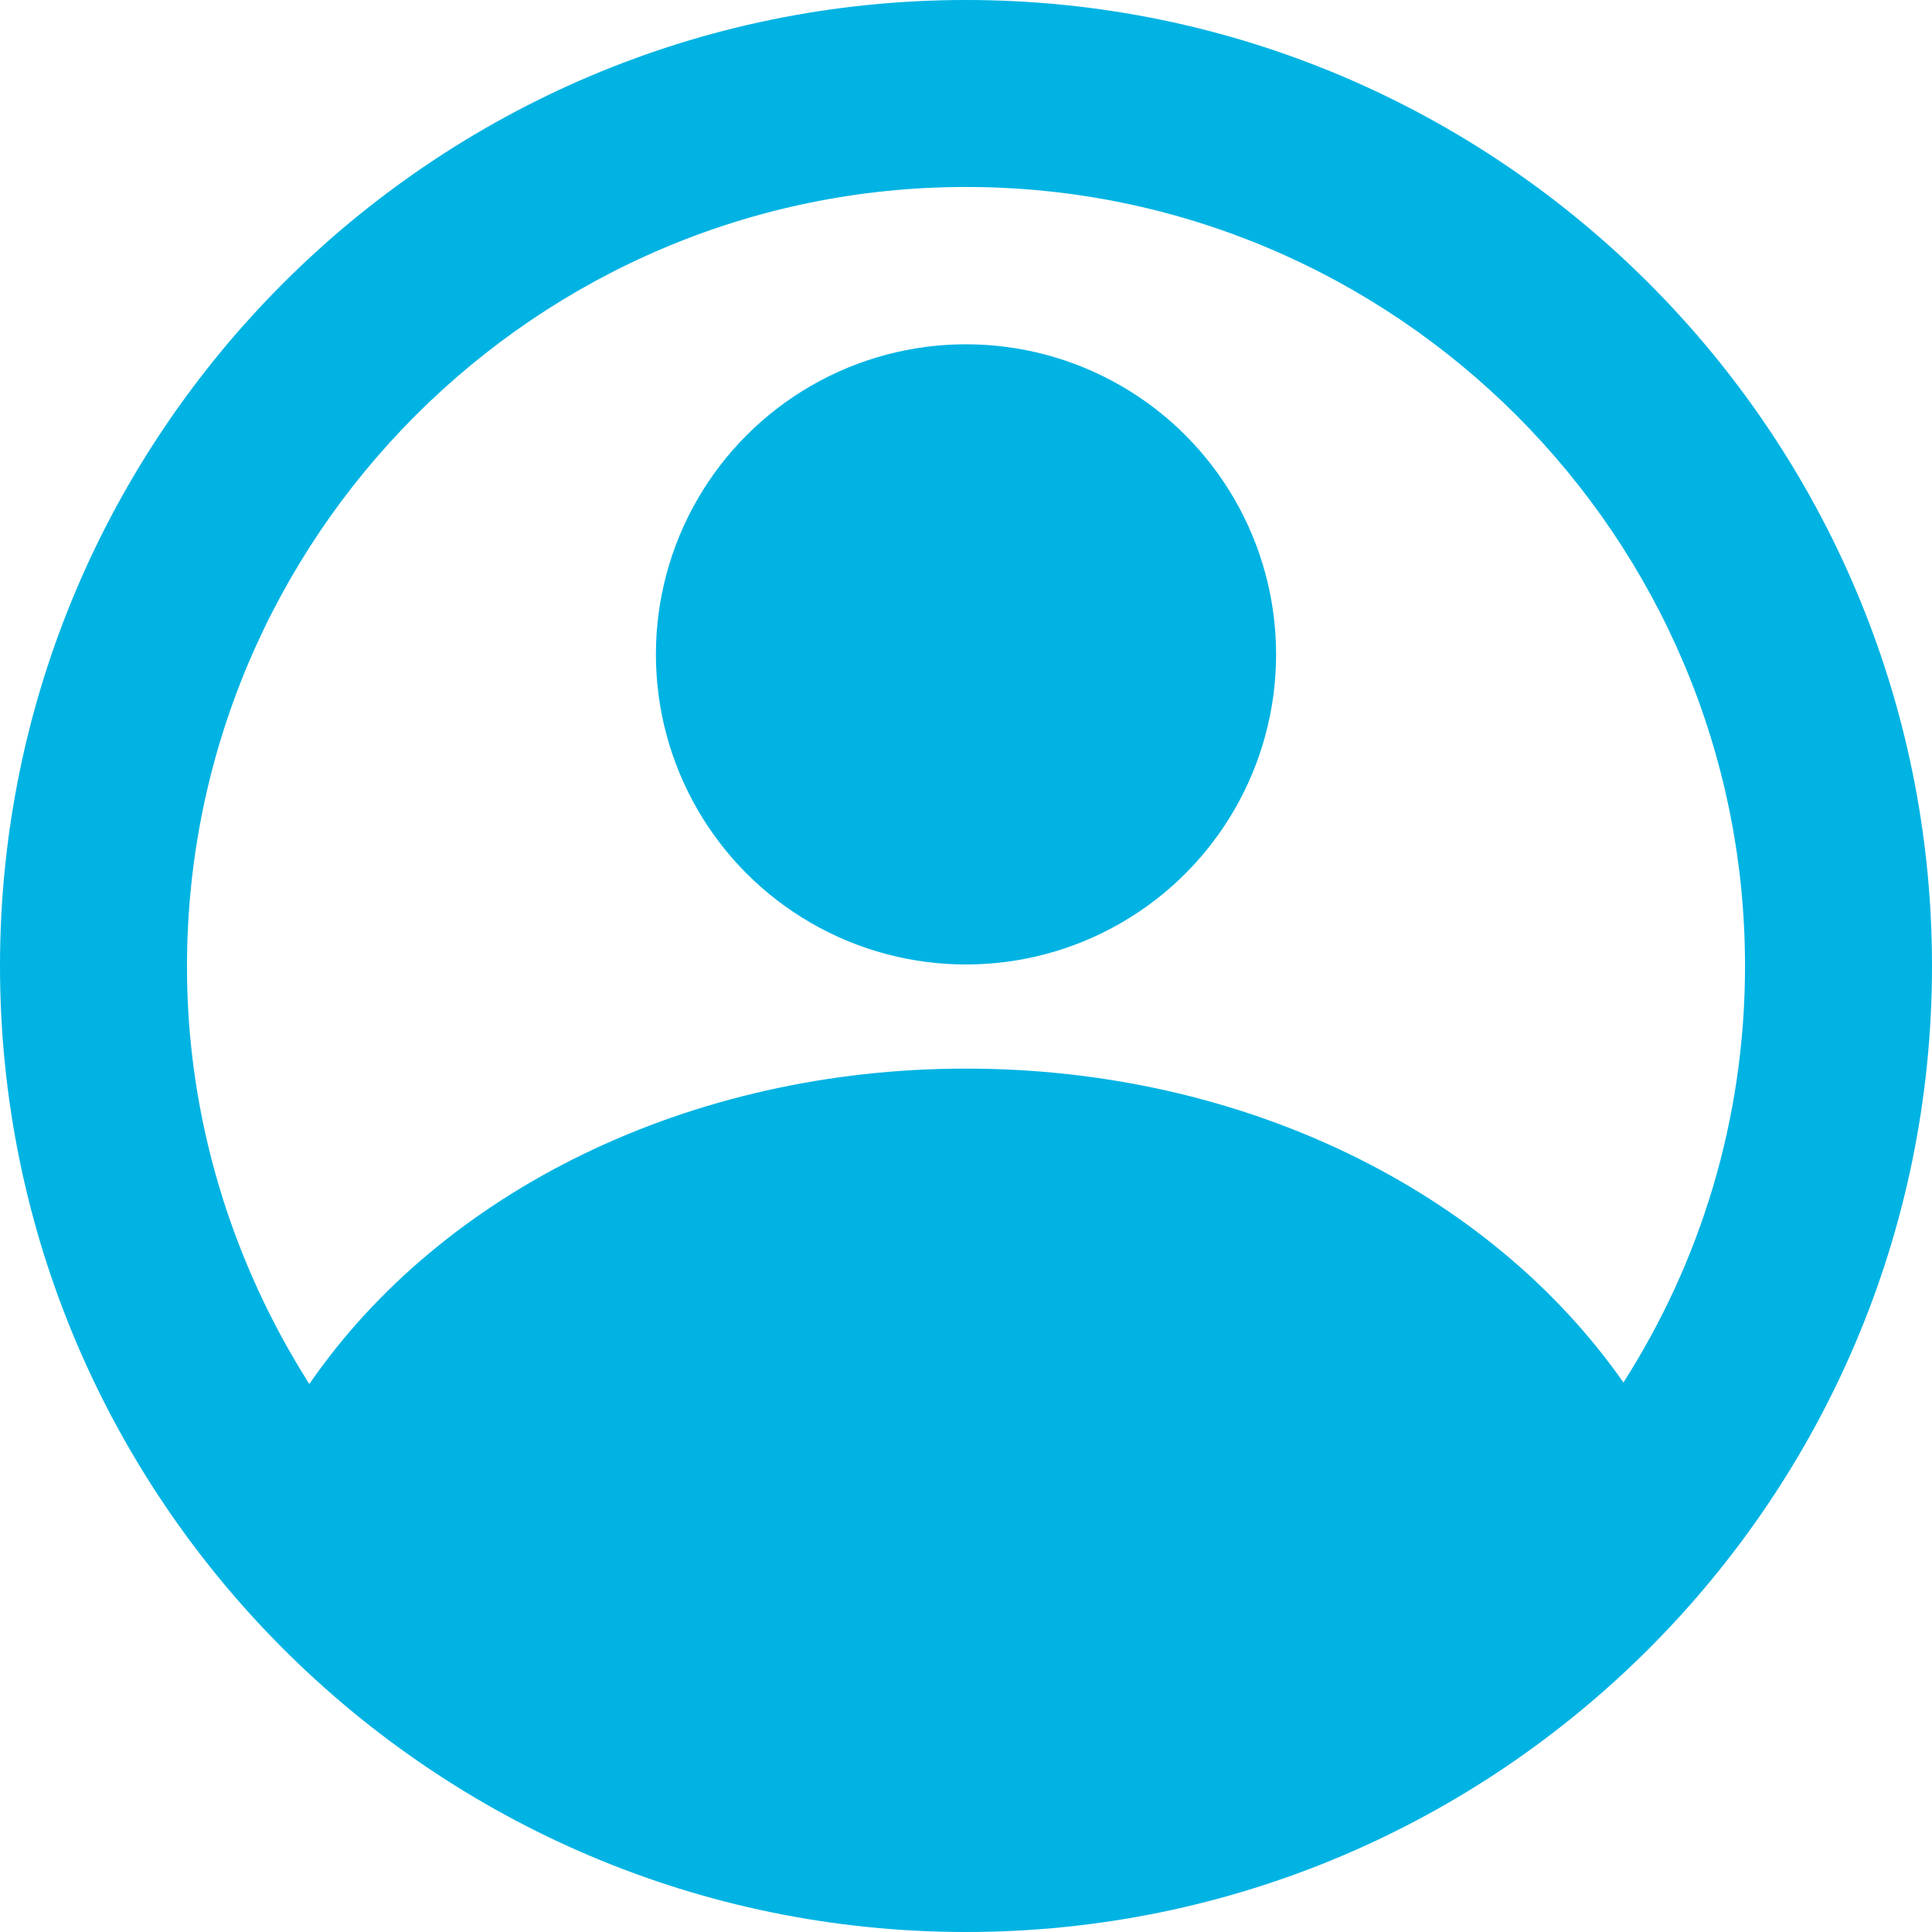
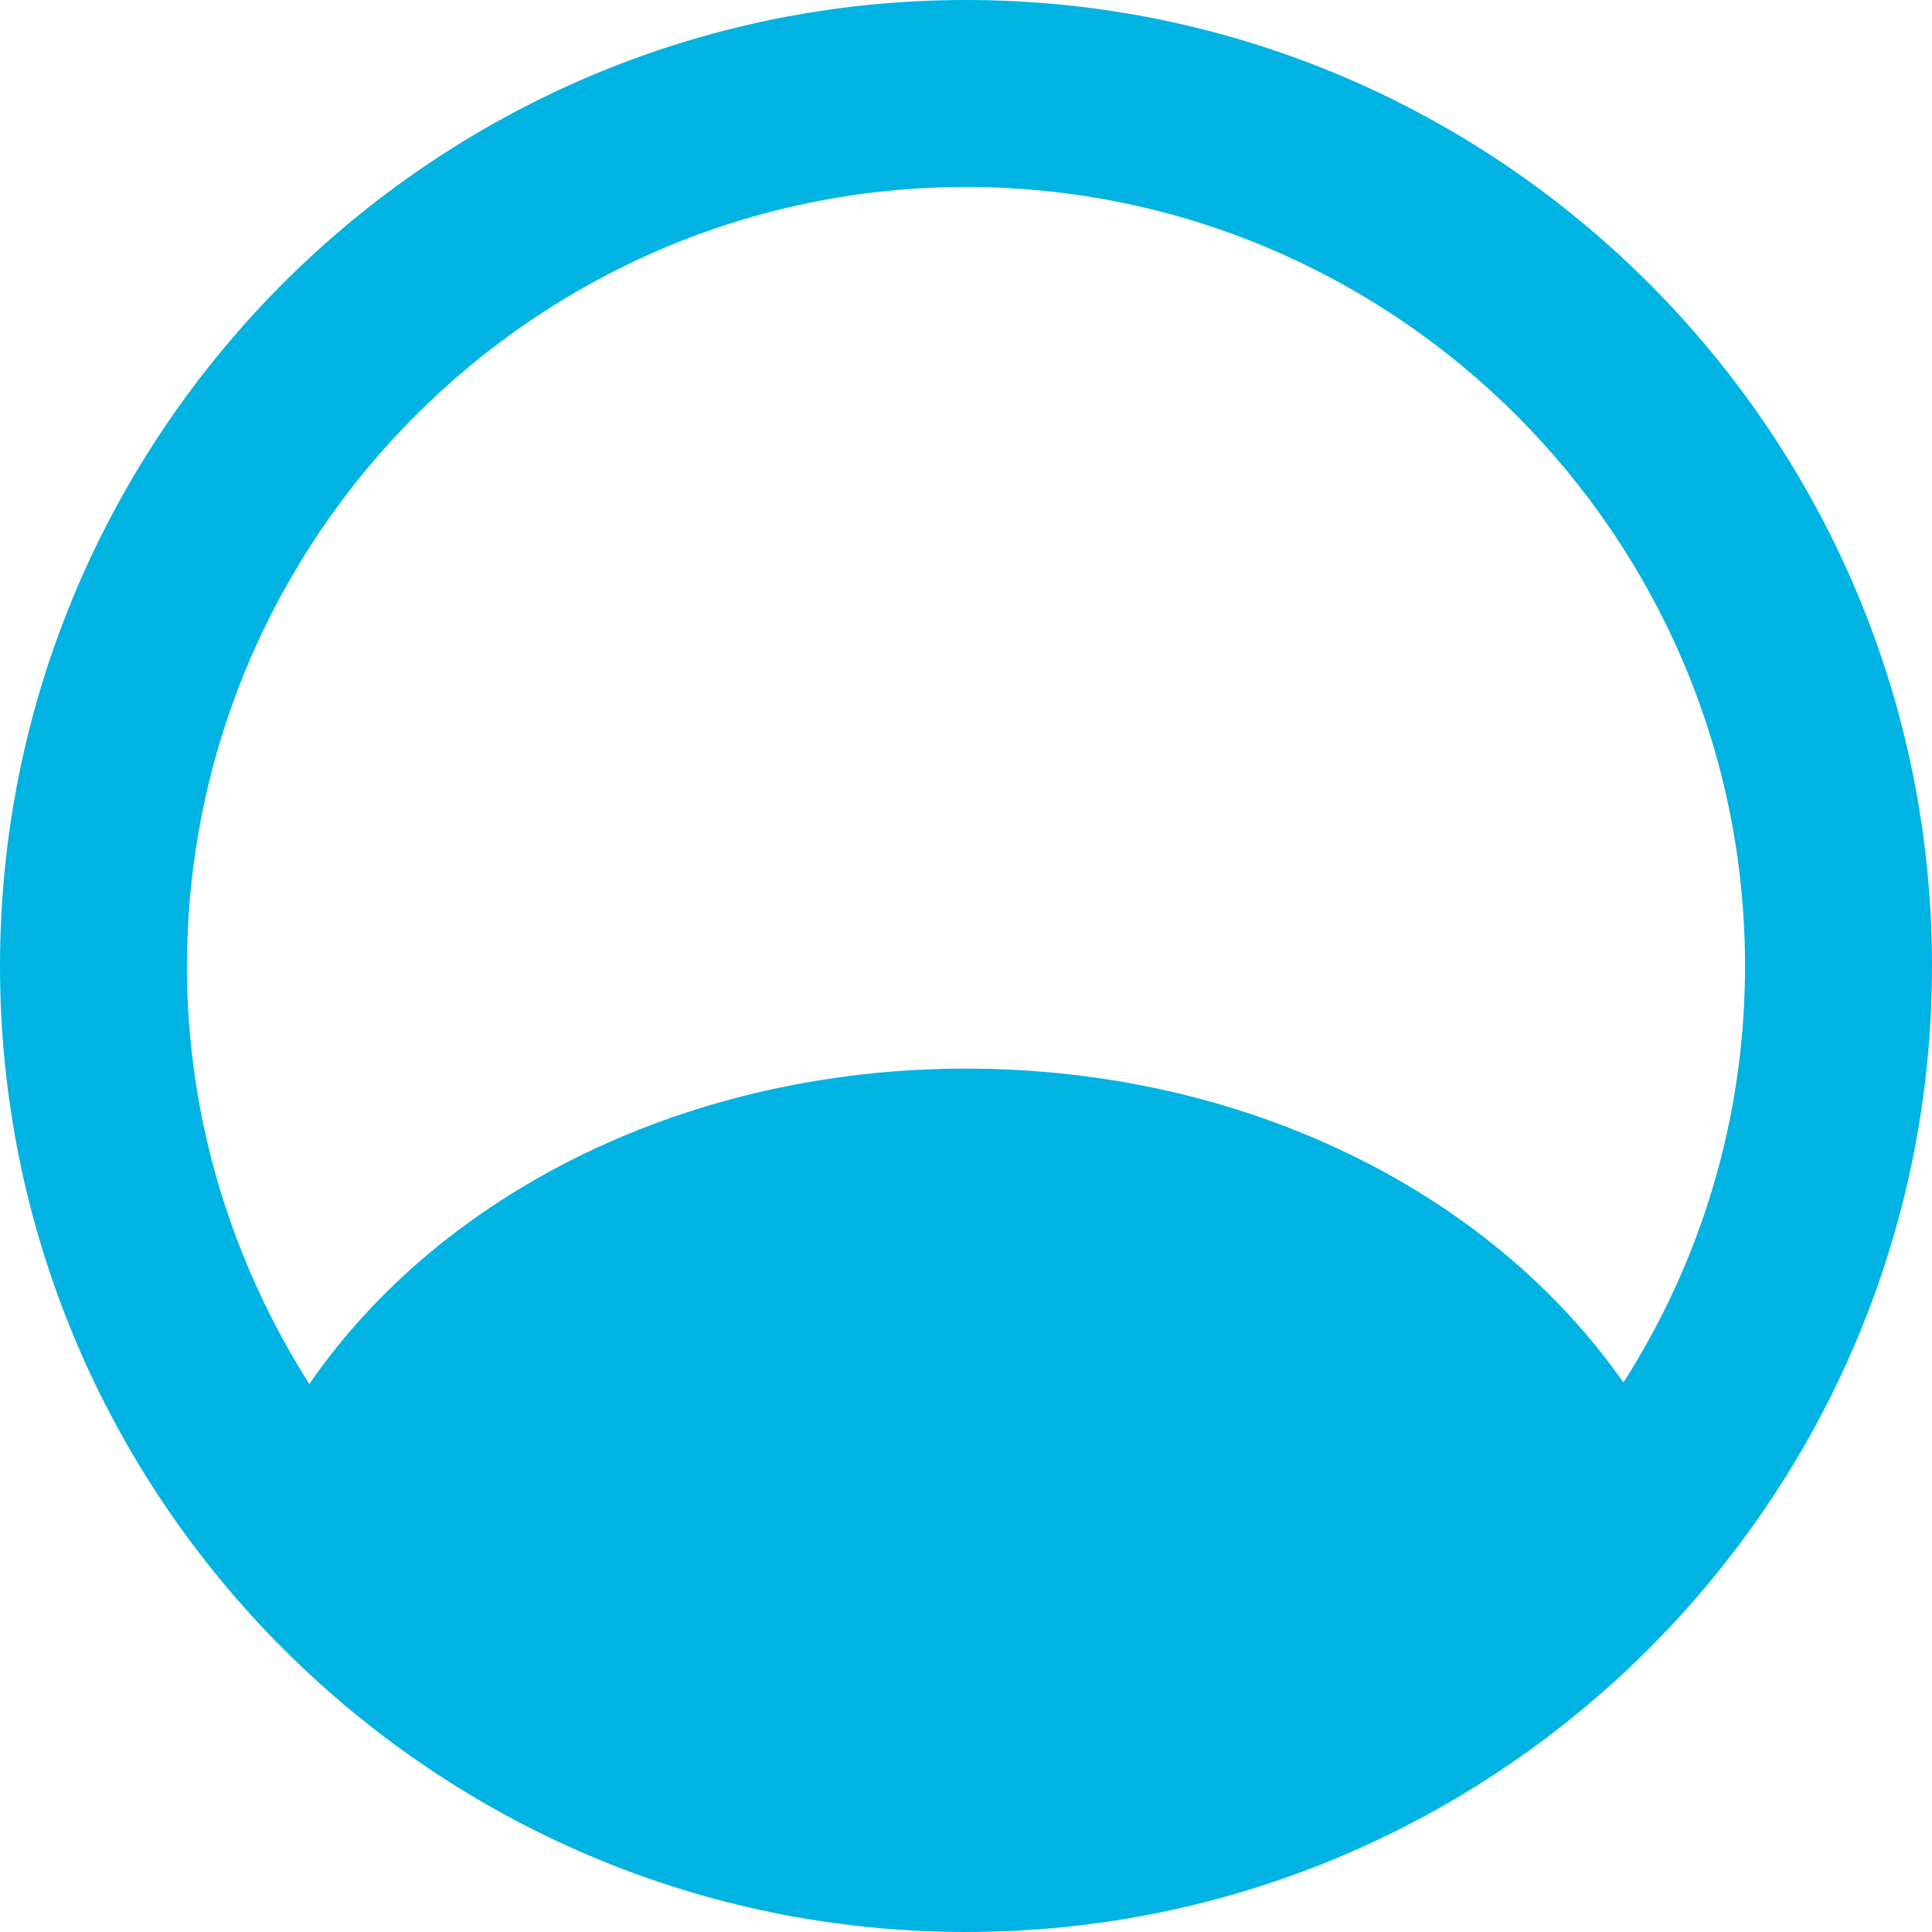
<svg xmlns="http://www.w3.org/2000/svg" id="Layer_2" data-name="Layer 2" viewBox="0 0 25.42 25.42">
  <defs>
    <style>
      .cls-1 {
        fill: #00b3e3;
      }
    </style>
  </defs>
  <g id="menu">
    <g id="user">
      <path class="cls-1" d="M12.71,0C5.7,0,0,5.7,0,12.71s5.7,12.71,12.71,12.71,12.71-5.7,12.71-12.71S19.72,0,12.71,0Zm8.65,18.19c-1.77-2.53-5.01-4.13-8.65-4.13s-6.89,1.61-8.64,4.15c-1.01-1.59-1.61-3.48-1.61-5.49C2.46,7.06,7.06,2.46,12.71,2.46s10.25,4.6,10.25,10.25c0,2.02-.59,3.9-1.6,5.48Z" />
-       <circle class="cls-1" cx="12.71" cy="8.61" r="4.08" />
    </g>
  </g>
</svg>